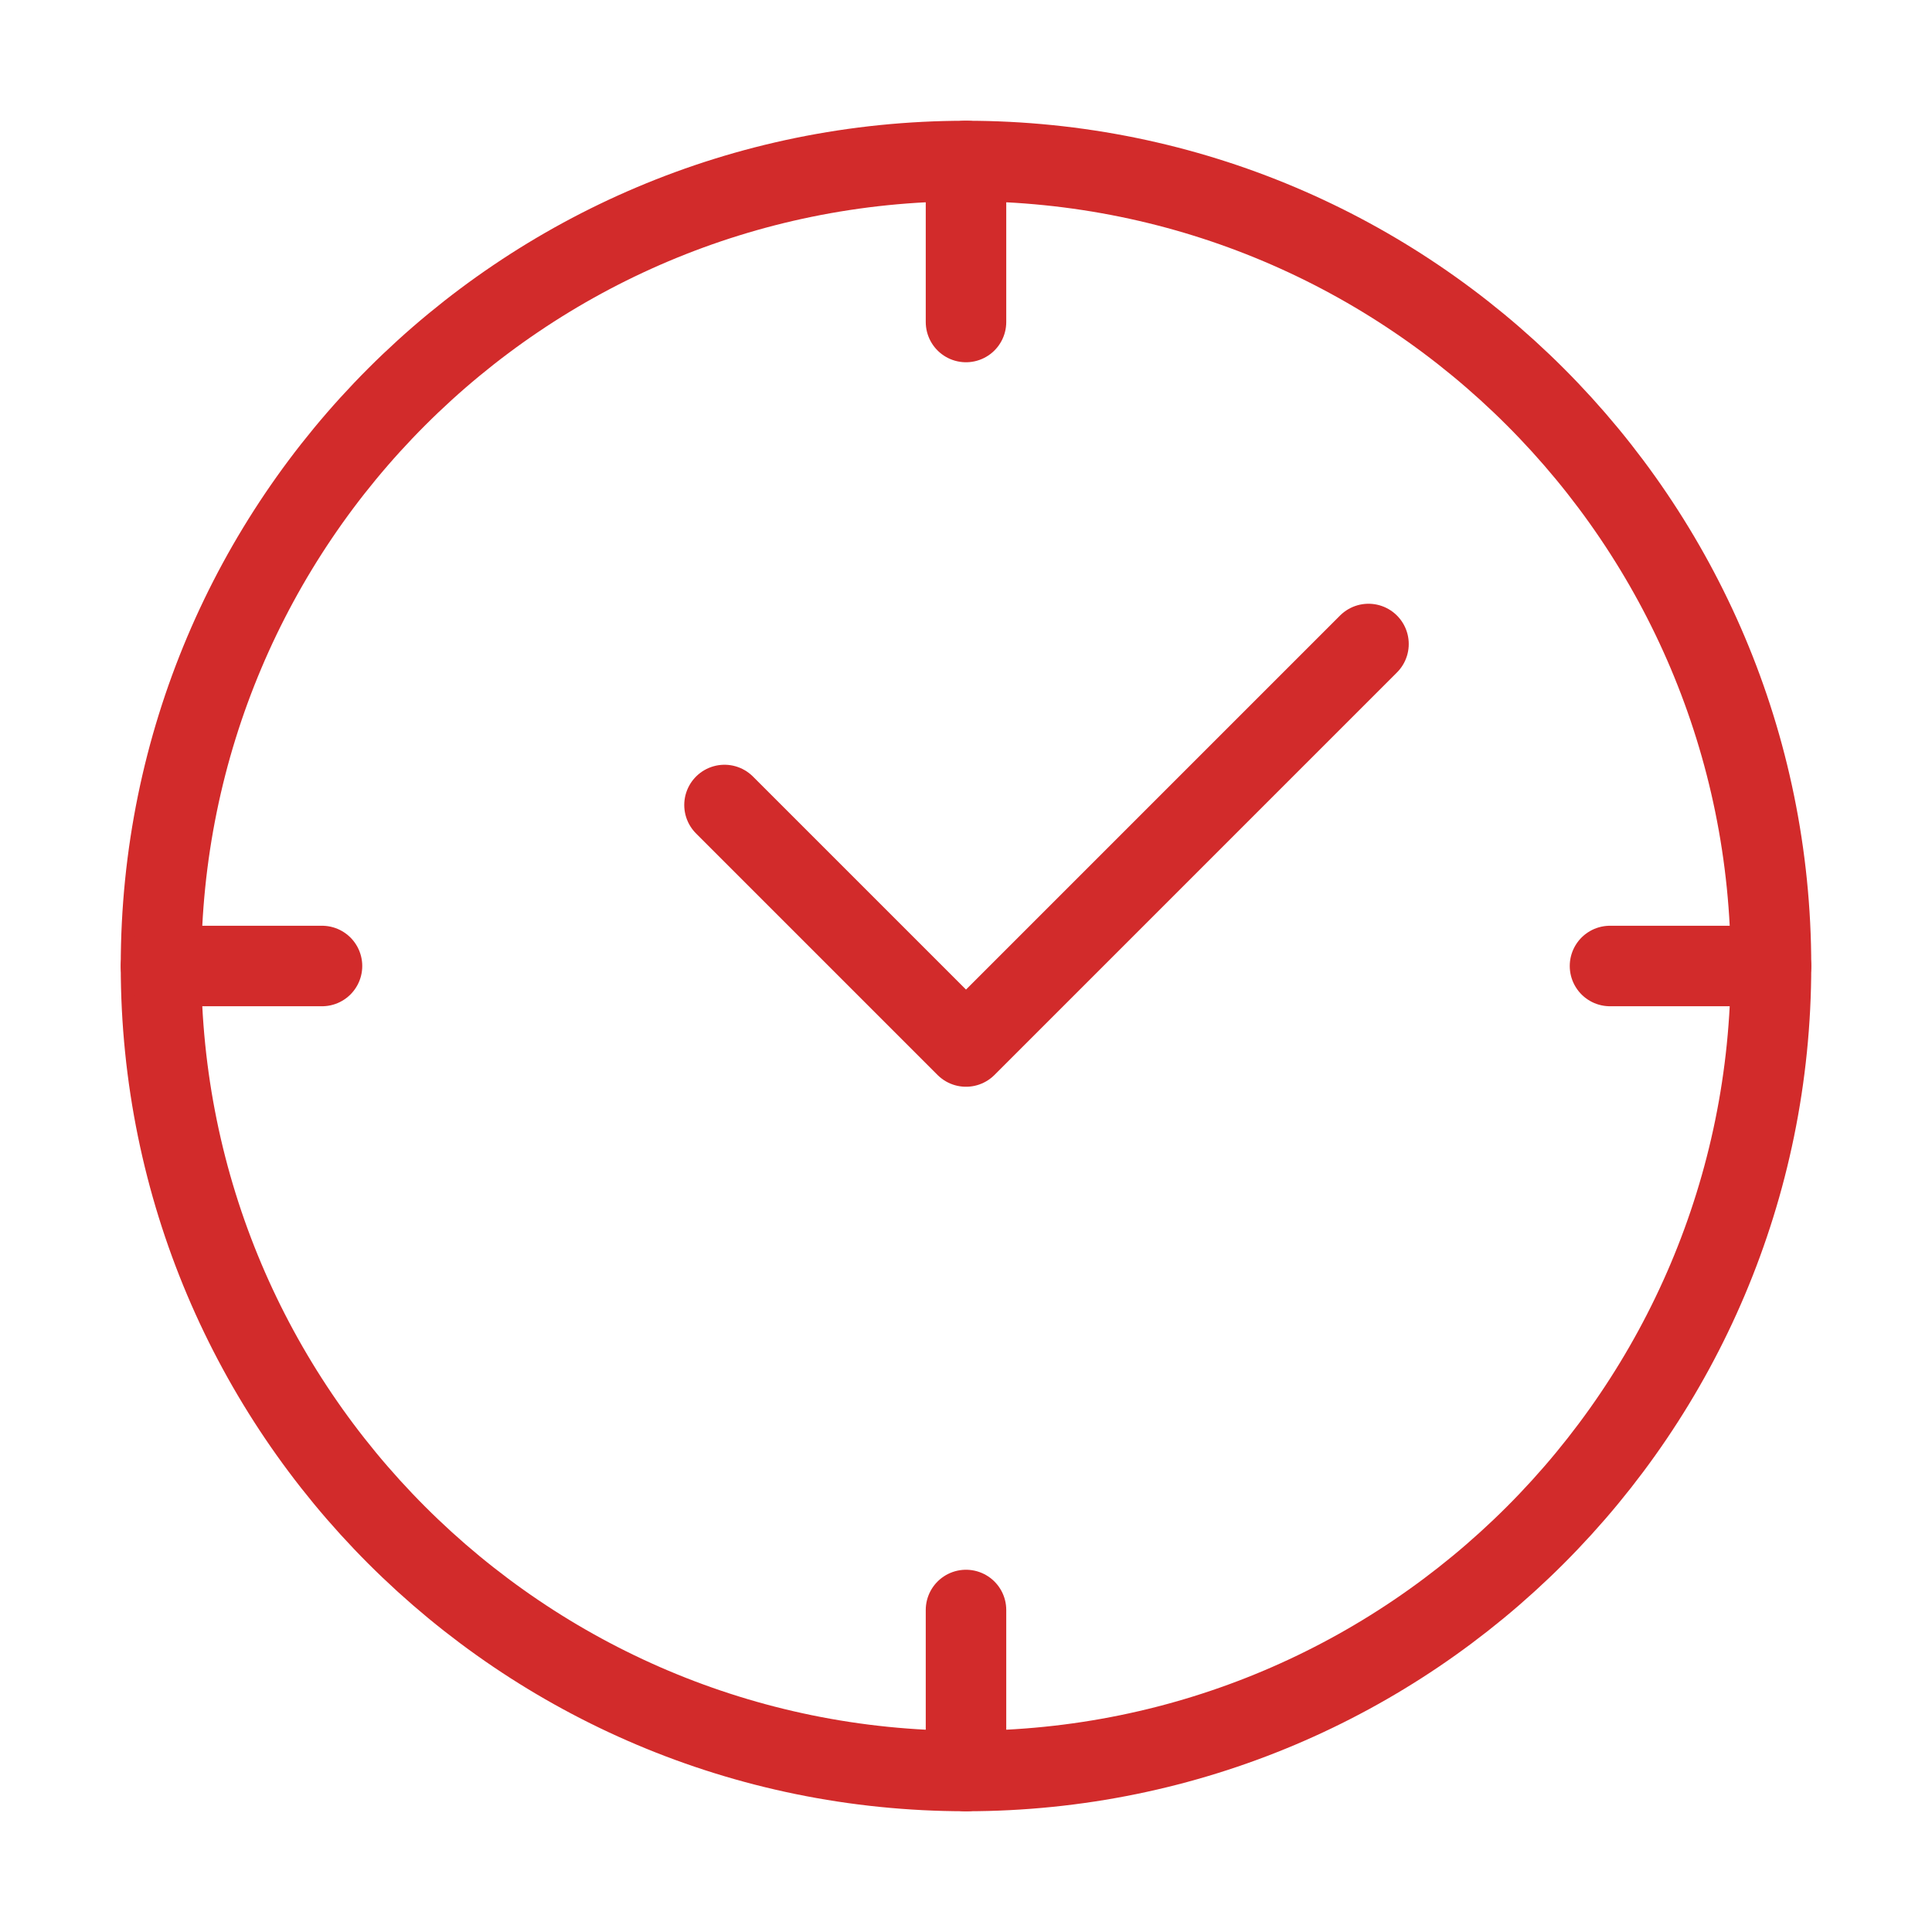
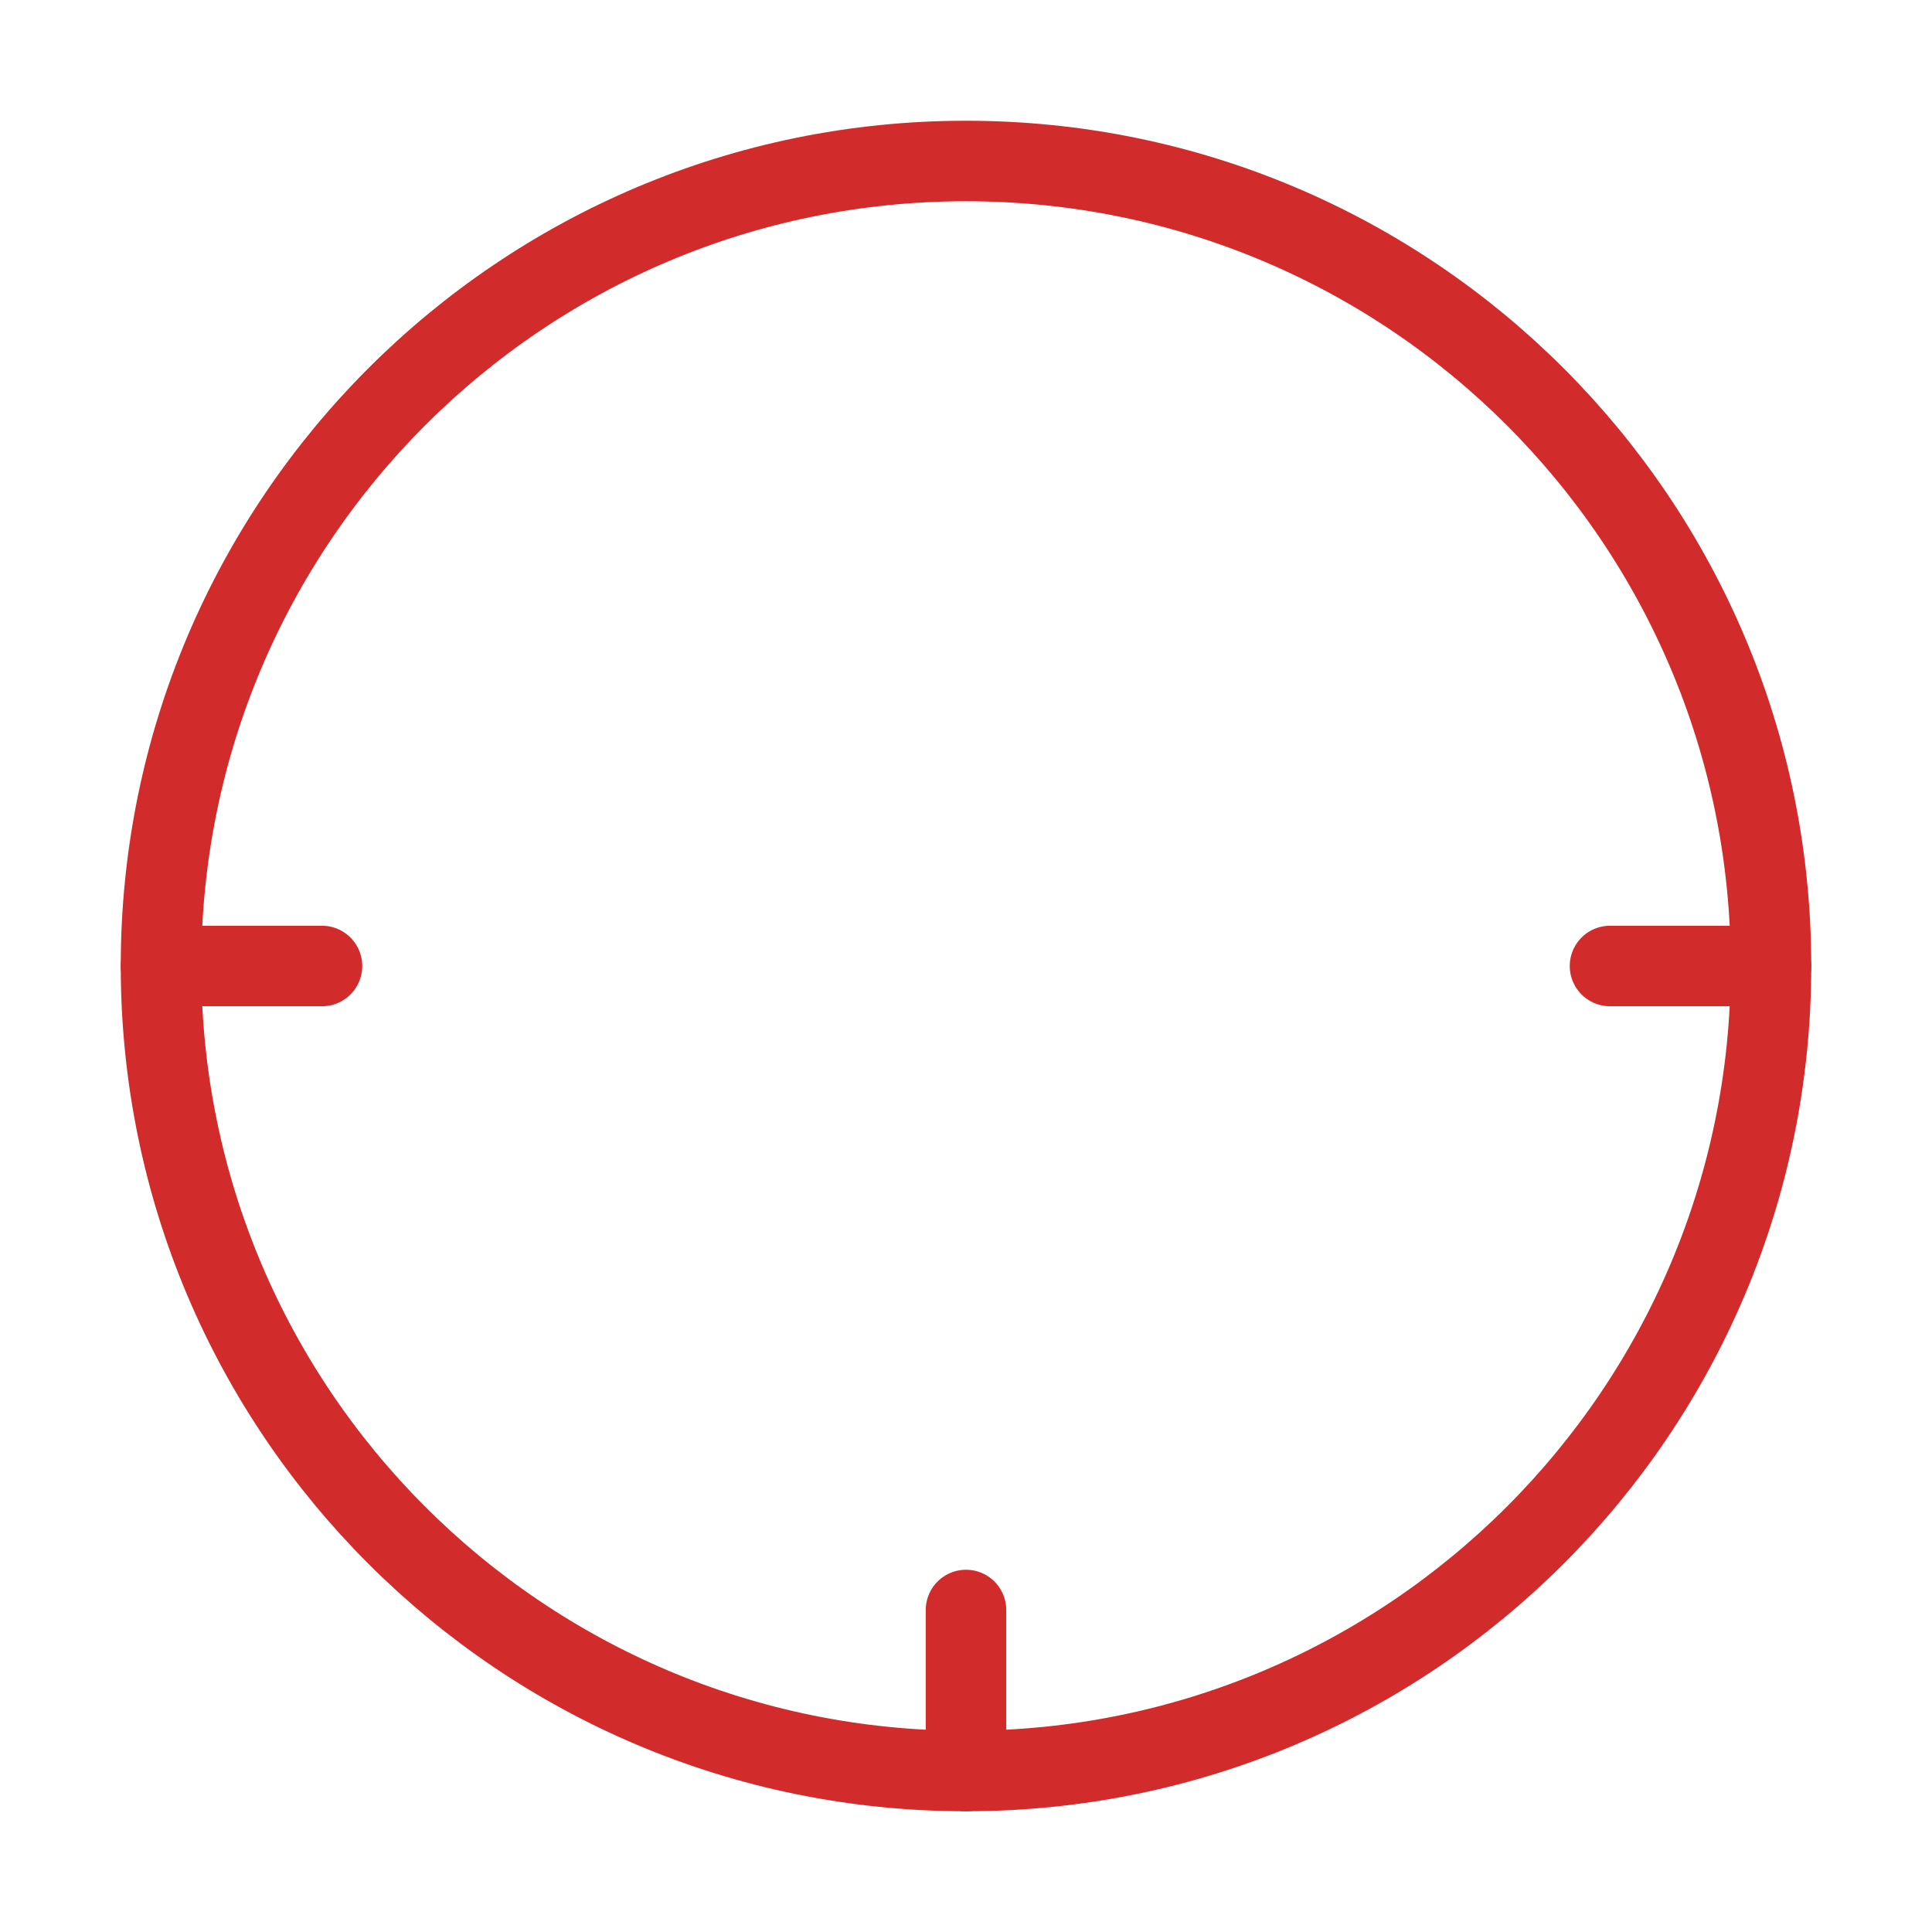
<svg xmlns="http://www.w3.org/2000/svg" width="24" height="24" viewBox="0 0 24 24" fill="none" data-reactroot="">
  <path stroke-linejoin="round" stroke-linecap="round" stroke-miterlimit="10" stroke-width="1" stroke="#d22b2b" fill="none" d="M12 22C17.523 22 22 17.523 22 12C22 6.477 17.523 2 12 2C6.477 2 2 6.477 2 12C2 17.523 6.477 22 12 22Z" />
-   <path stroke-linejoin="round" stroke-linecap="round" stroke-width="1" stroke="#d22b2b" d="M9 10L12 13L17 8" />
  <path stroke-linejoin="round" stroke-linecap="round" stroke-width="1" stroke="#d22b2b" d="M4 12H2" />
  <path stroke-linejoin="round" stroke-linecap="round" stroke-width="1" stroke="#d22b2b" d="M22 12H20" />
-   <path stroke-linejoin="round" stroke-linecap="round" stroke-width="1" stroke="#d22b2b" d="M12 4V2" />
  <path stroke-linejoin="round" stroke-linecap="round" stroke-width="1" stroke="#d22b2b" d="M12 22V20" />
</svg>